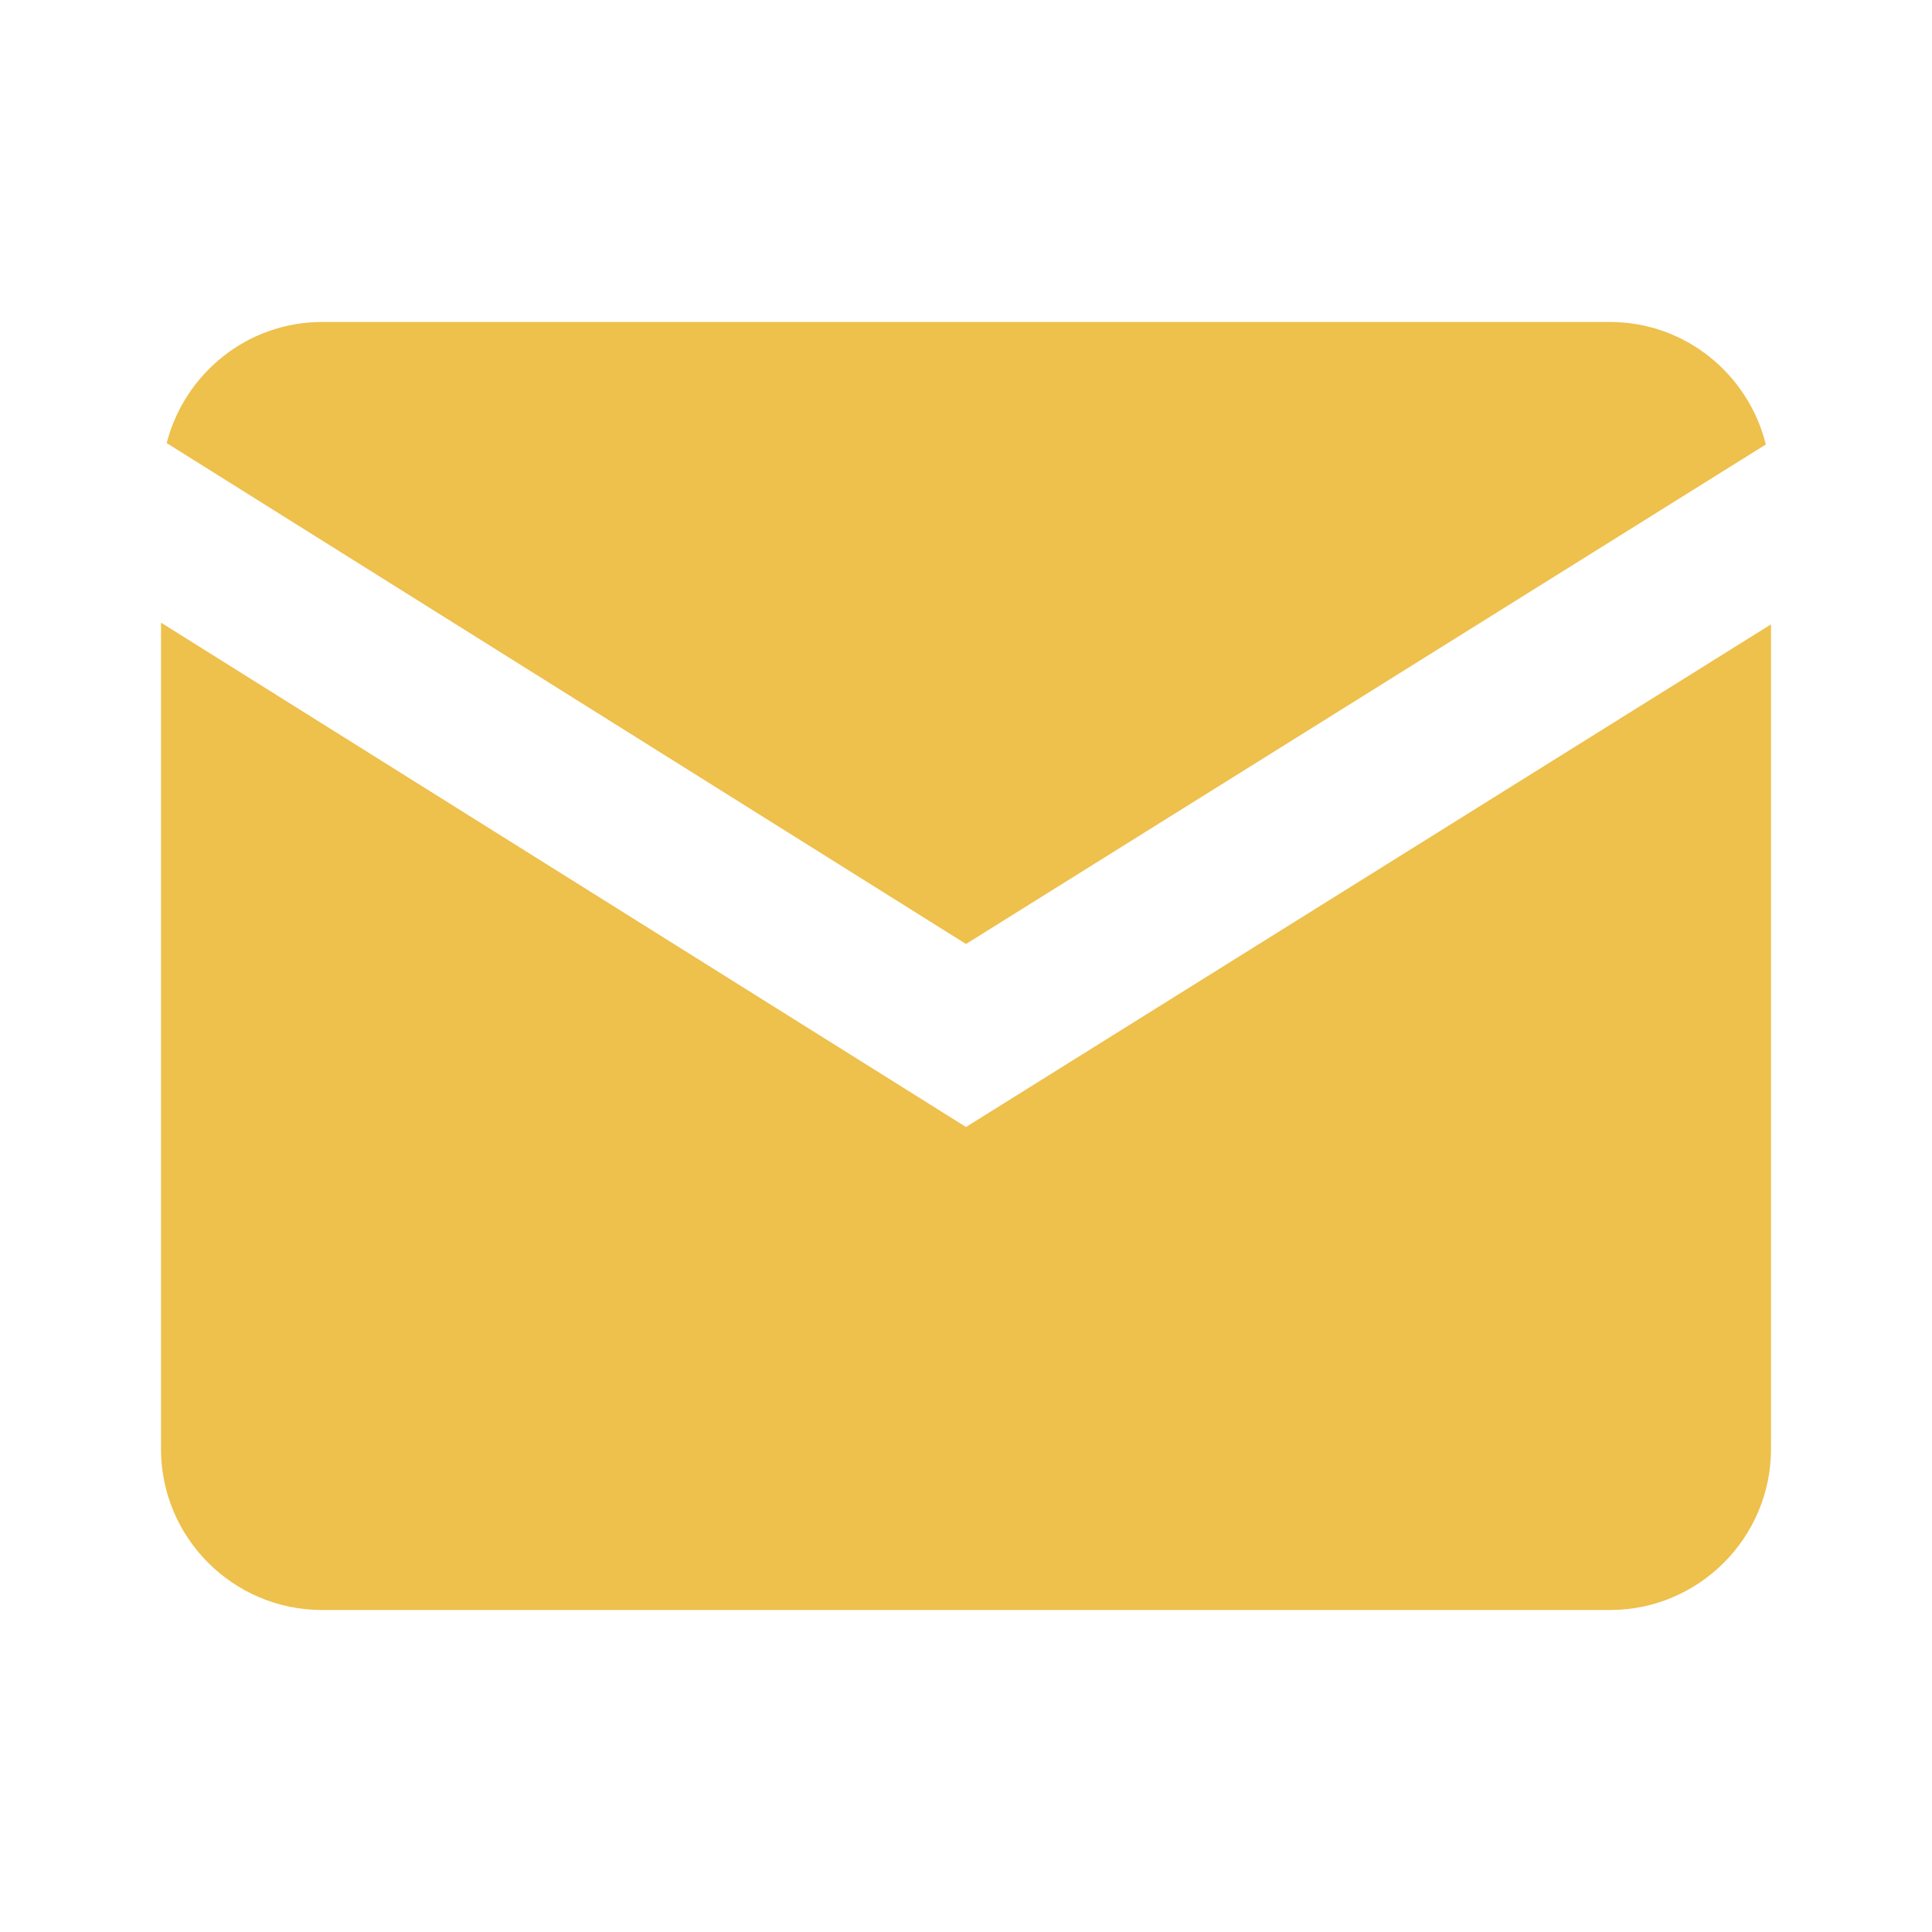
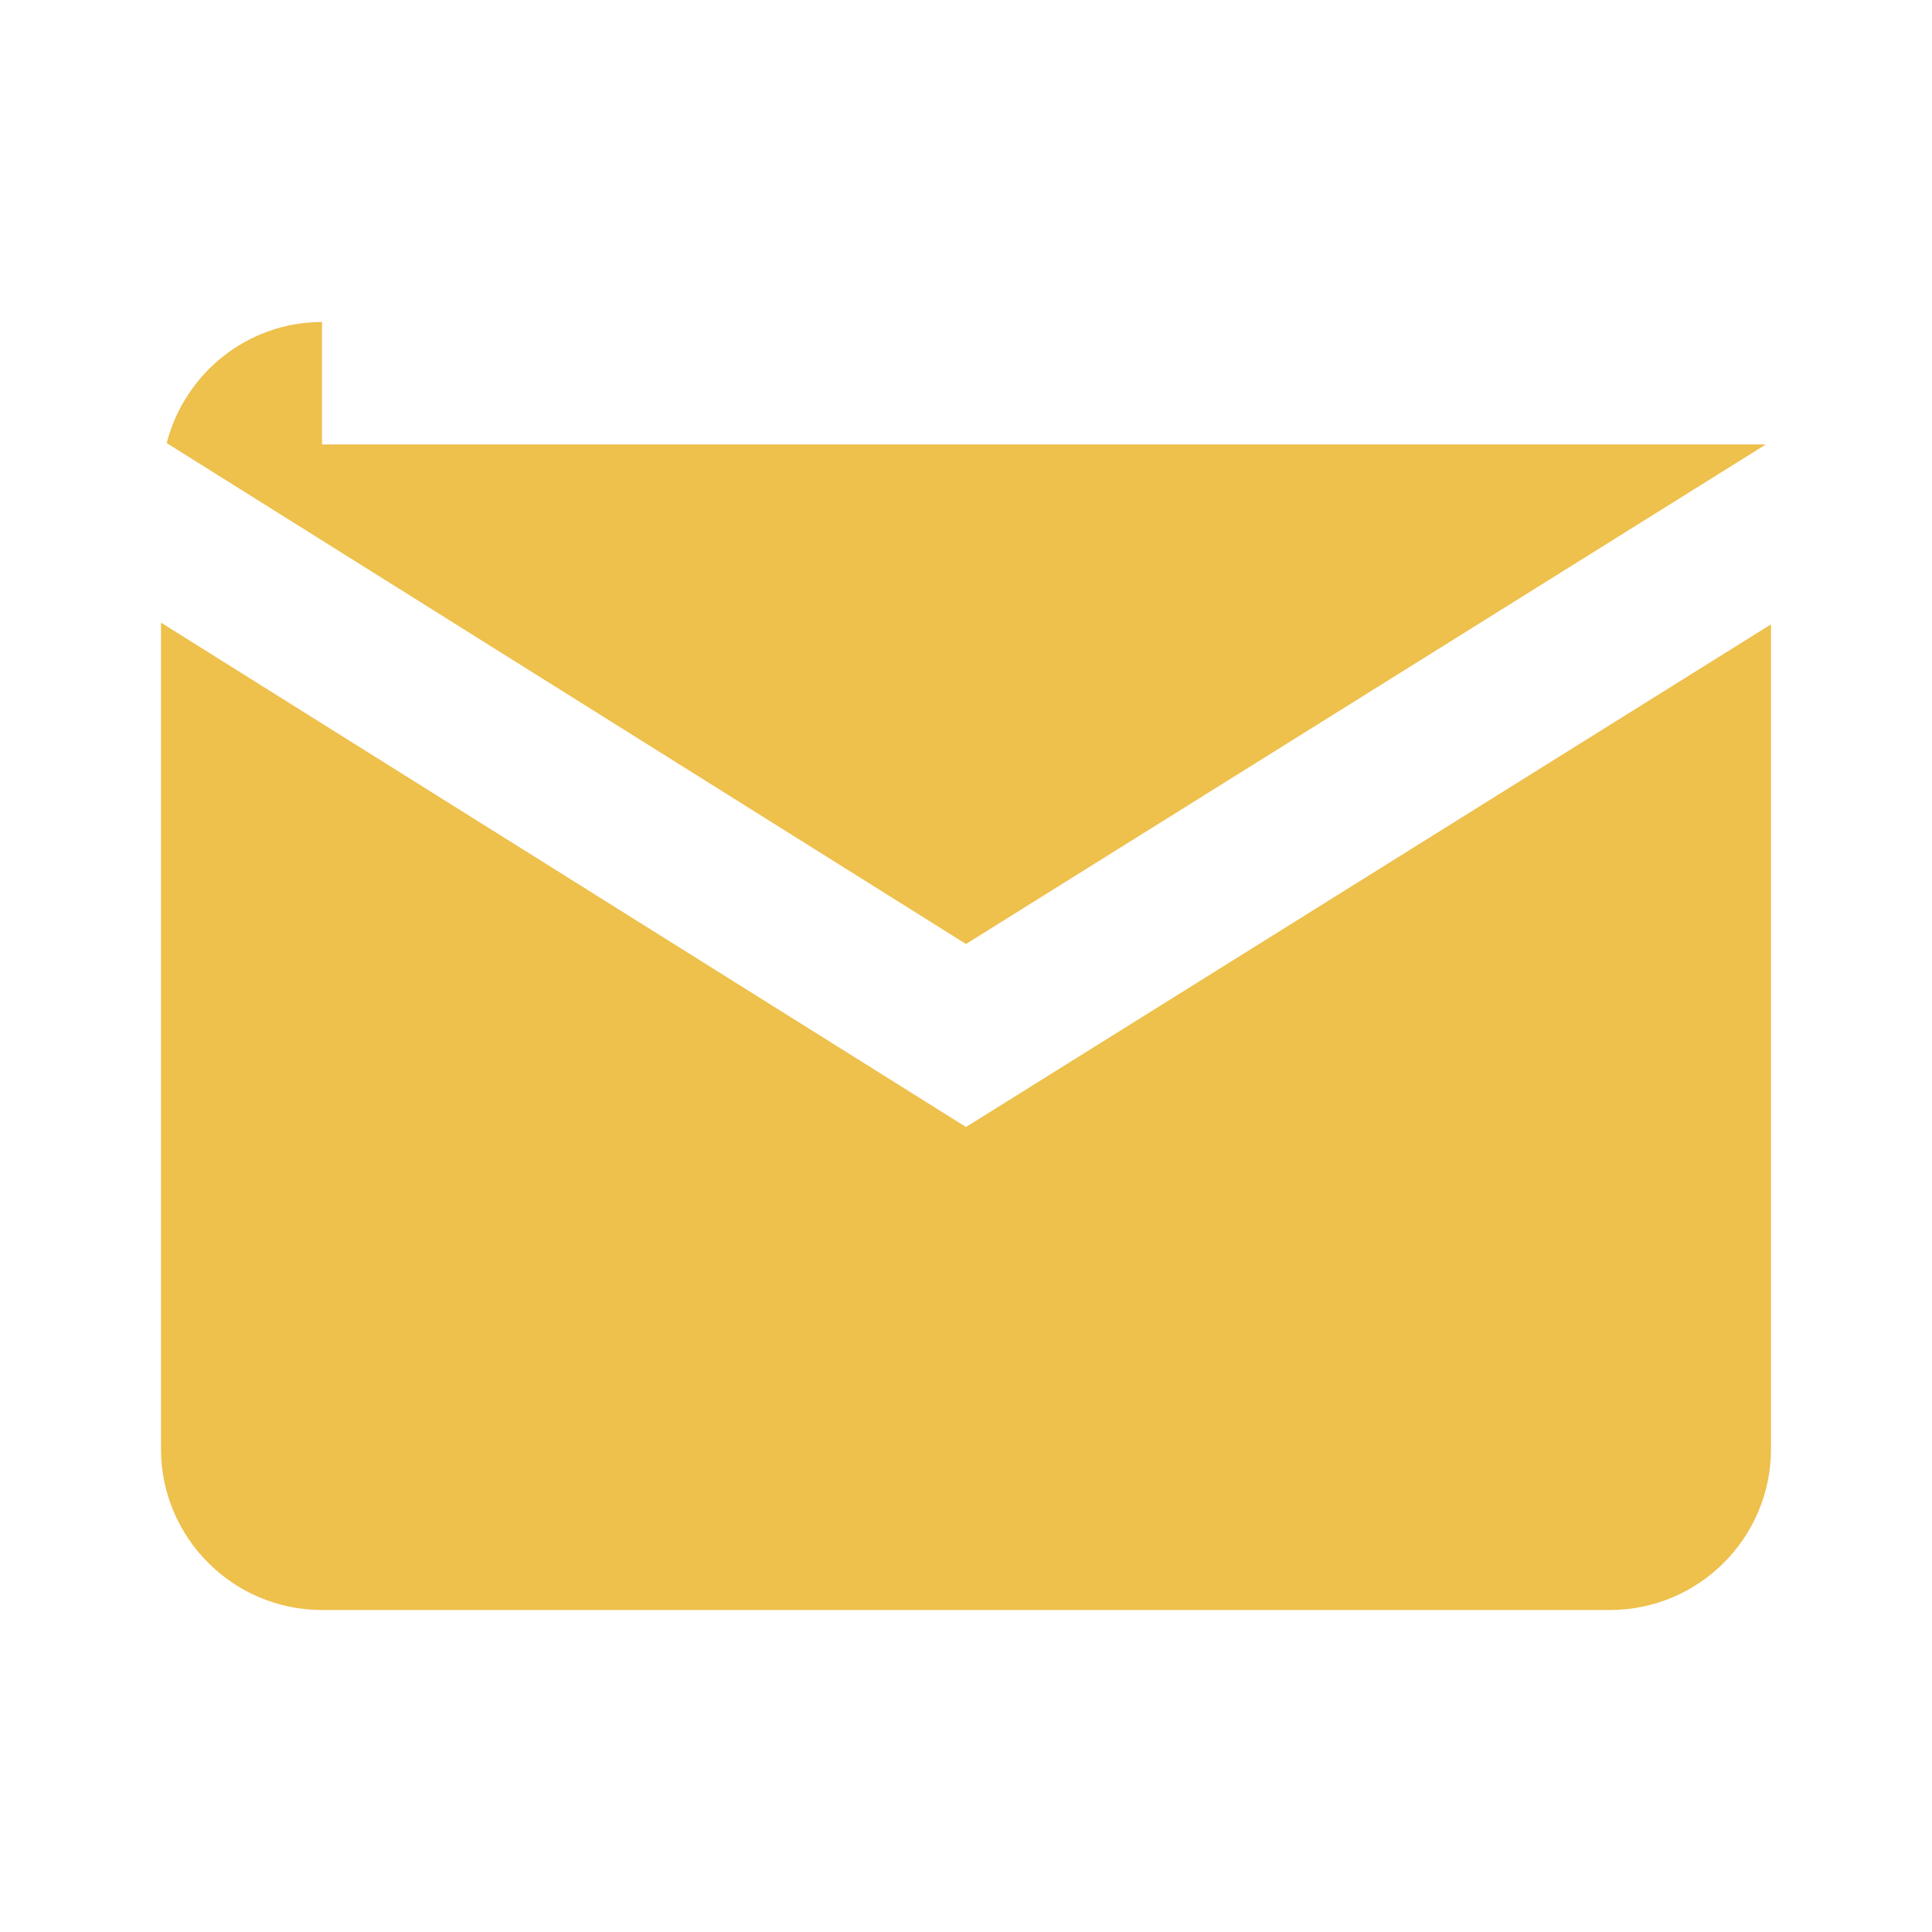
<svg xmlns="http://www.w3.org/2000/svg" width="18" height="18" viewBox="0 0 18 18" fill="none">
-   <path d="M3 3C2.303 3 1.719 3.482 1.553 4.128L9 8.795L16.452 4.141C16.29 3.488 15.703 3 15 3H3ZM1.5 5.801V13.5C1.5 14.327 2.173 15 3 15H15C15.827 15 16.5 14.327 16.5 13.5V5.817L9 10.5L1.5 5.801Z" fill="#EEC04C" />
+   <path d="M3 3C2.303 3 1.719 3.482 1.553 4.128L9 8.795L16.452 4.141H3ZM1.5 5.801V13.5C1.5 14.327 2.173 15 3 15H15C15.827 15 16.5 14.327 16.5 13.5V5.817L9 10.5L1.5 5.801Z" fill="#EEC04C" />
</svg>